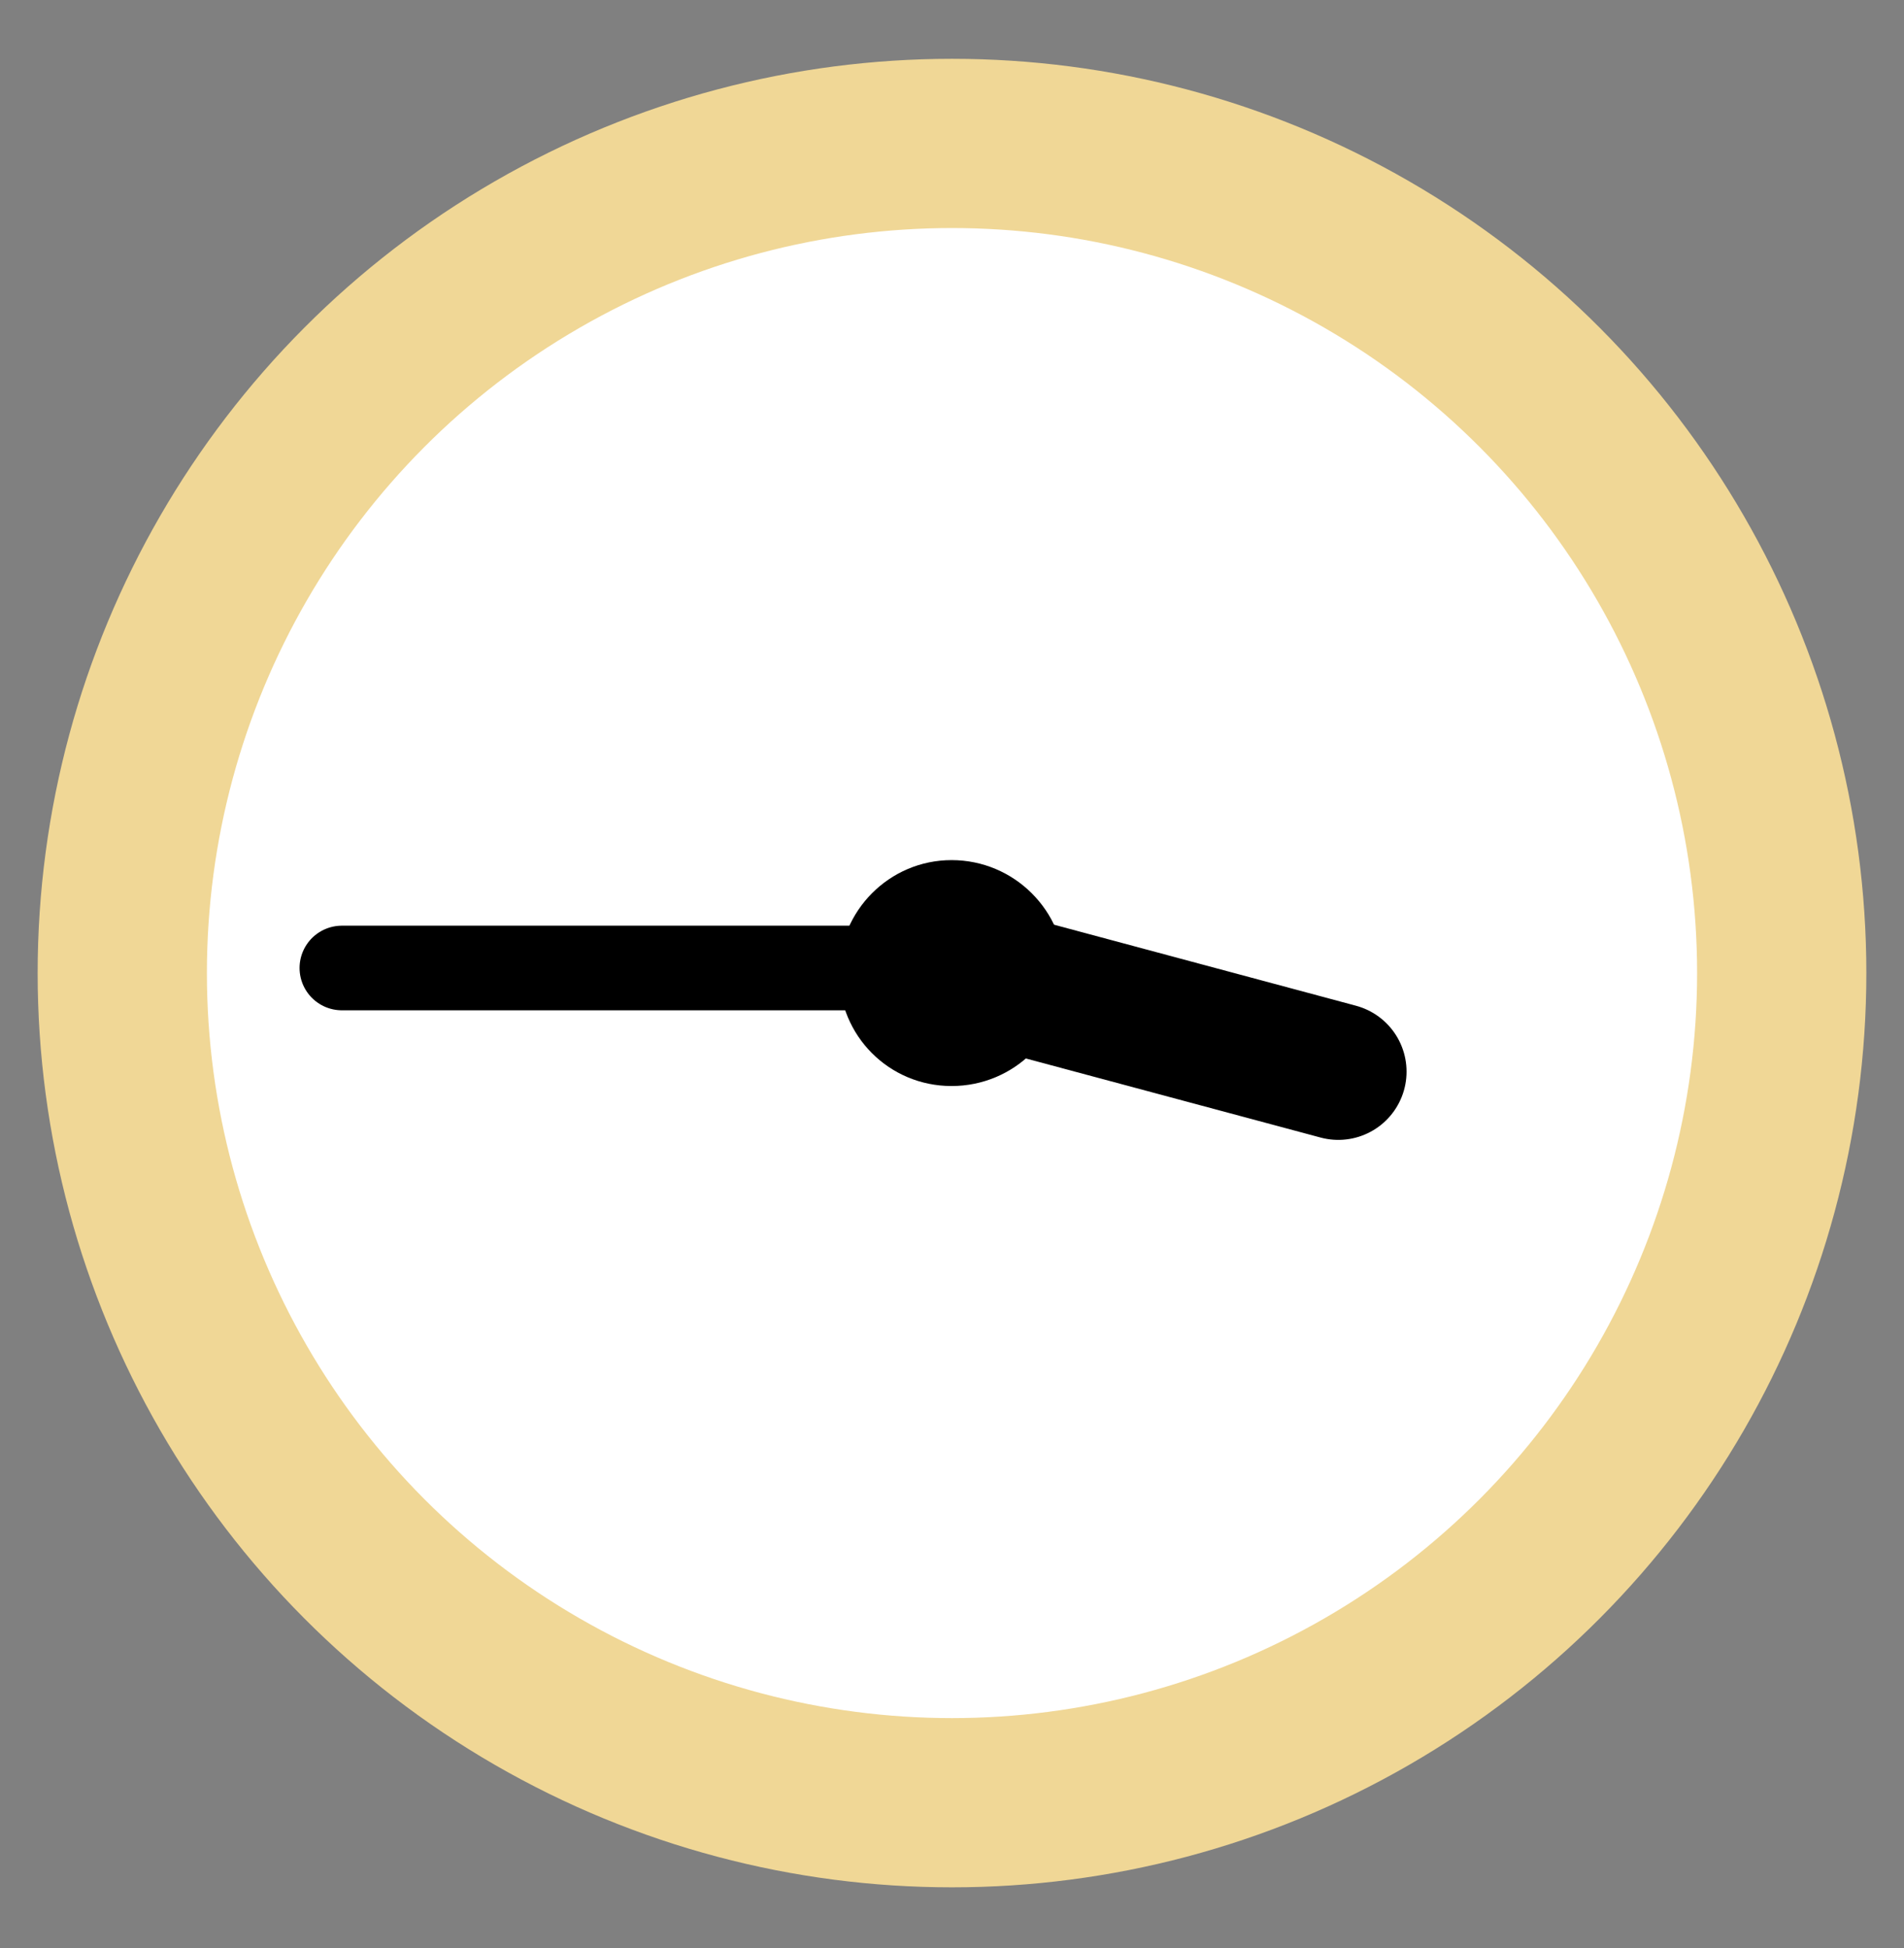
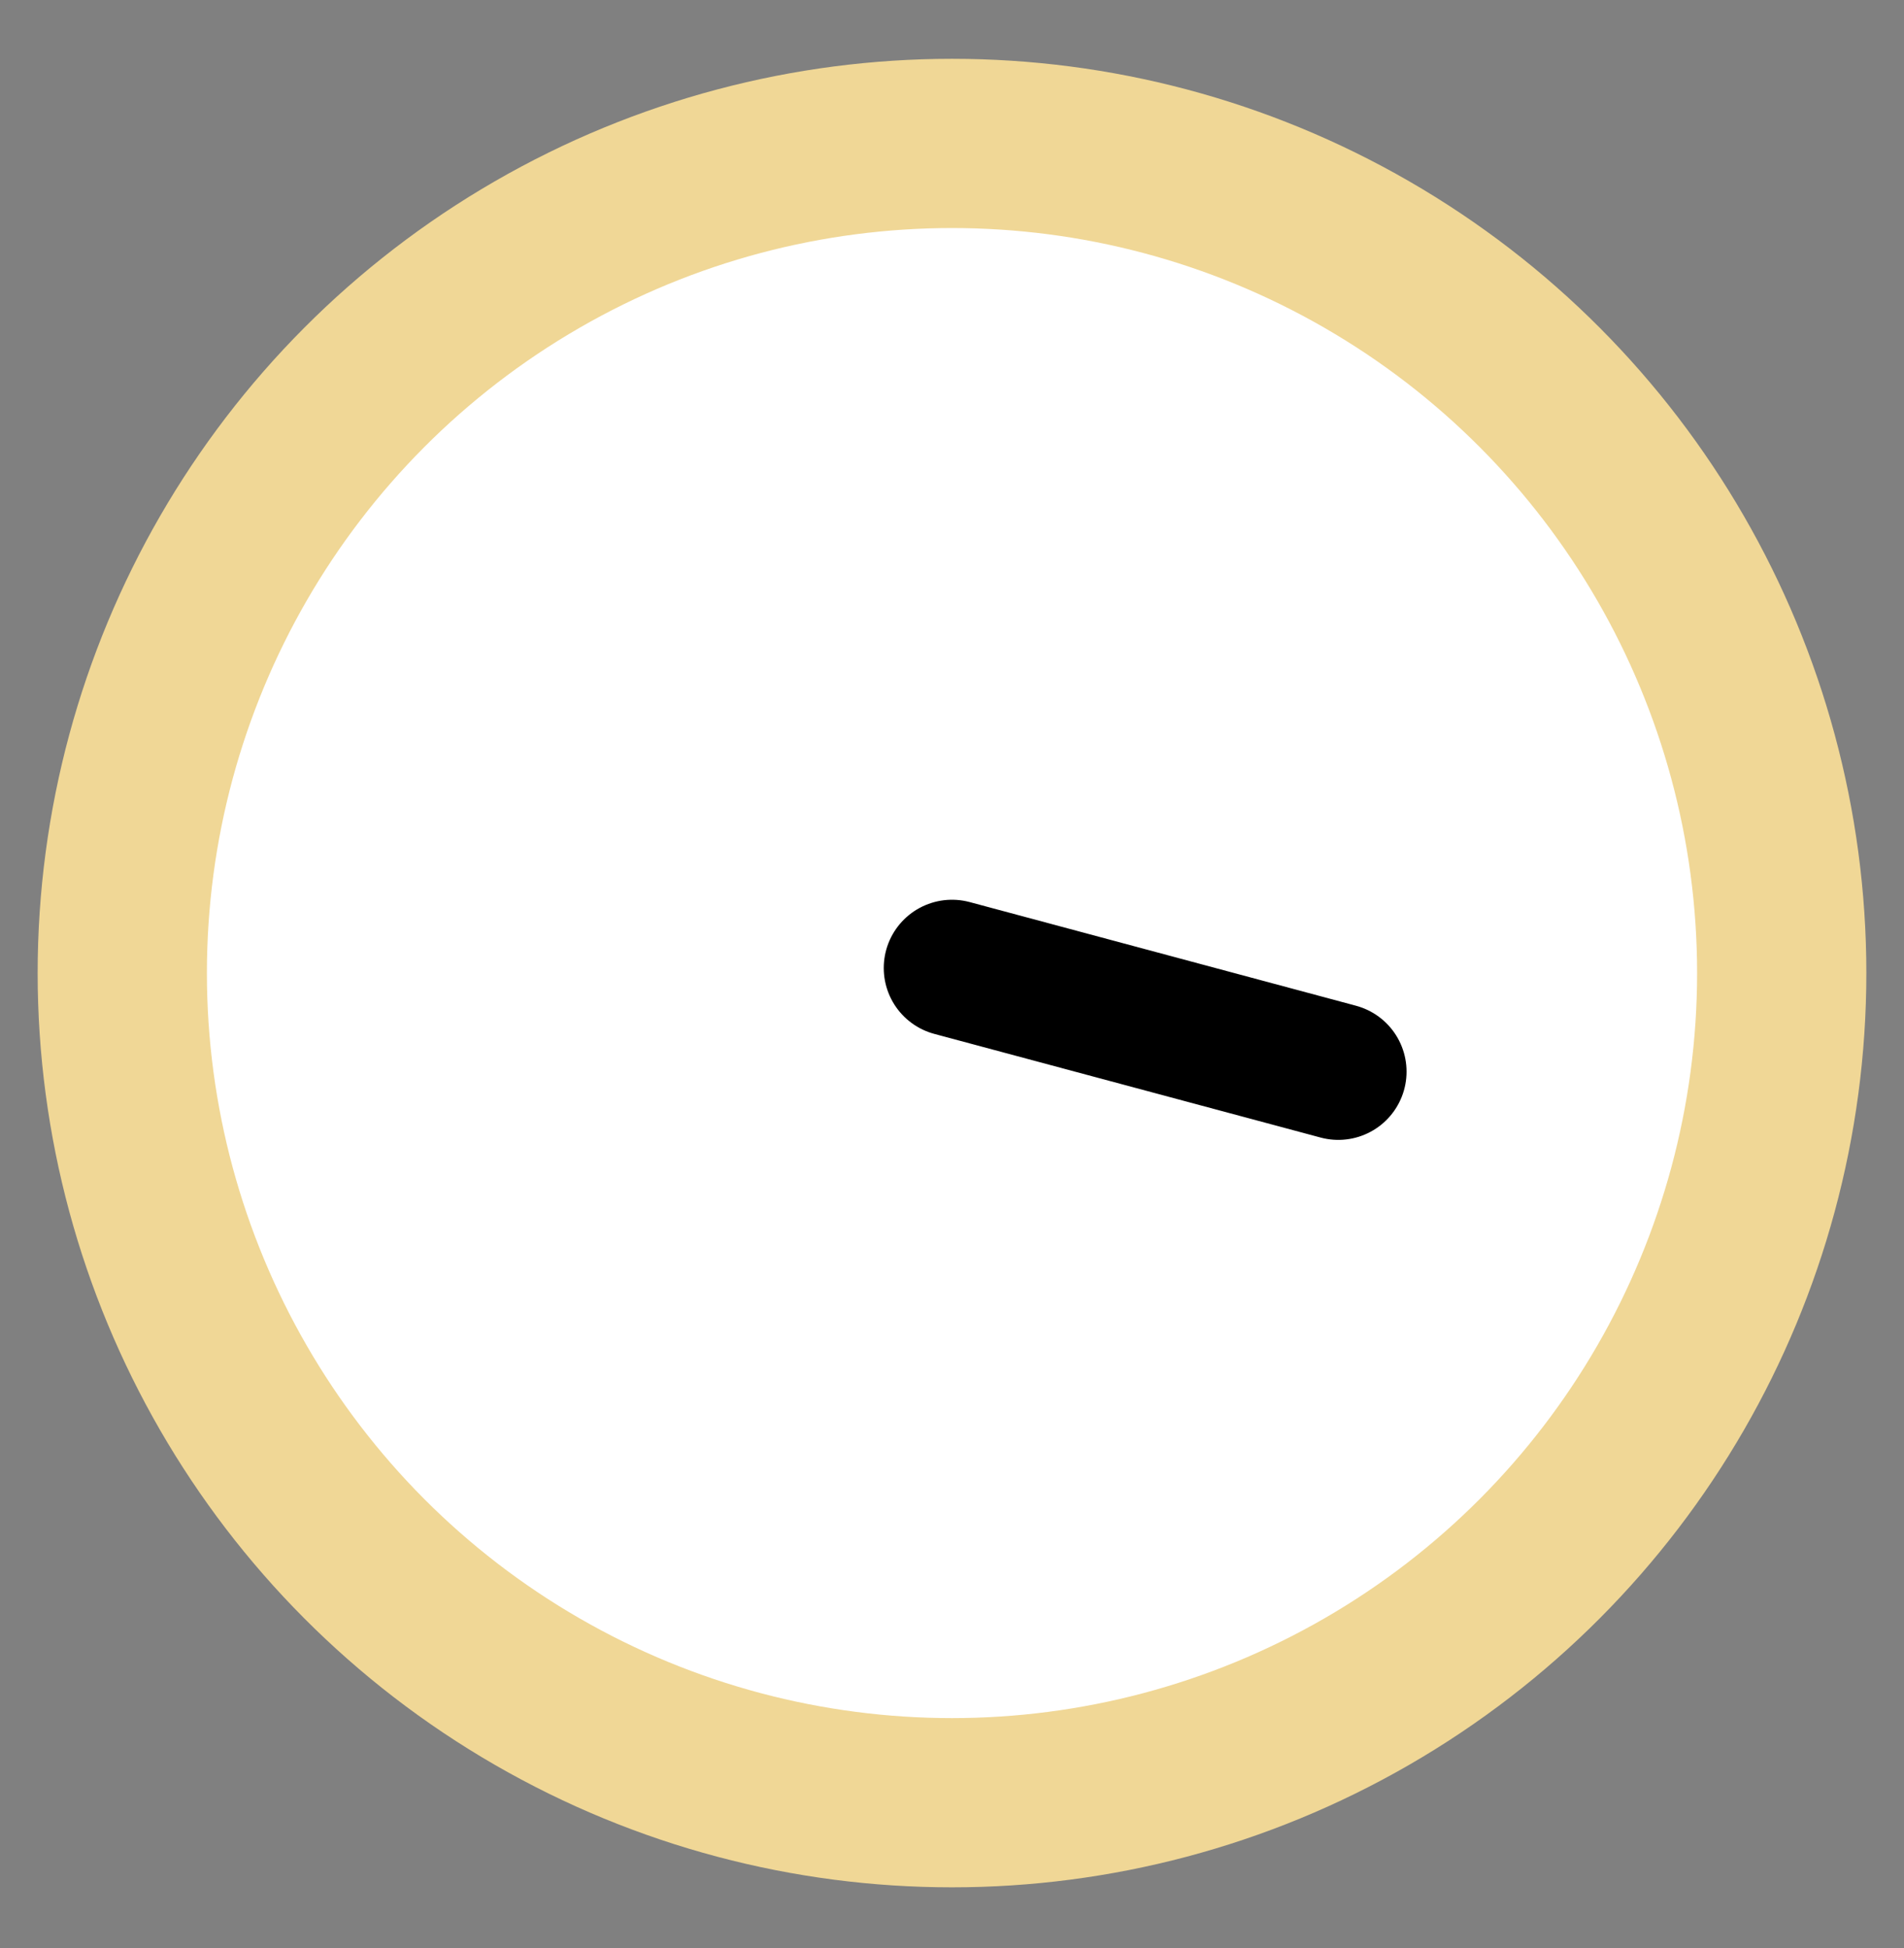
<svg xmlns="http://www.w3.org/2000/svg" version="1.1" id="レイヤー_1" x="0px" y="0px" viewBox="0 0 45 46.05" style="enable-background:new 0 0 45 46.05;" xml:space="preserve">
  <rect x="0" y="0" width="45" height="46.05" fill="#808080" stroke="none" />
  <style type="text/css">
	.st0{fill:#FFFFFF;stroke:#F0D796;stroke-width:4;stroke-miterlimit:10;}
	.st1{fill:none;stroke:#000000;stroke-width:2;stroke-linecap:round;stroke-linejoin:round;stroke-miterlimit:10;}
	.st2{fill:none;stroke:#000000;stroke-width:3.226;stroke-linecap:round;stroke-linejoin:round;stroke-miterlimit:10;}
</style>
  <g>
    <circle class="st0" cx="22.5" cy="23" r="19.61" />
-     <path d="M25.17,23c0,1.48-1.2,2.67-2.68,2.67c-1.48,0-2.66-1.19-2.66-2.67c0-1.47,1.19-2.67,2.66-2.67   C23.97,20.33,25.17,21.53,25.17,23z" />
-     <line class="st1" x1="22.5" y1="22.88" x2="8.08" y2="22.88" />
    <line class="st2" x1="22.5" y1="22.88" x2="31.63" y2="25.33" />
  </g>
</svg>